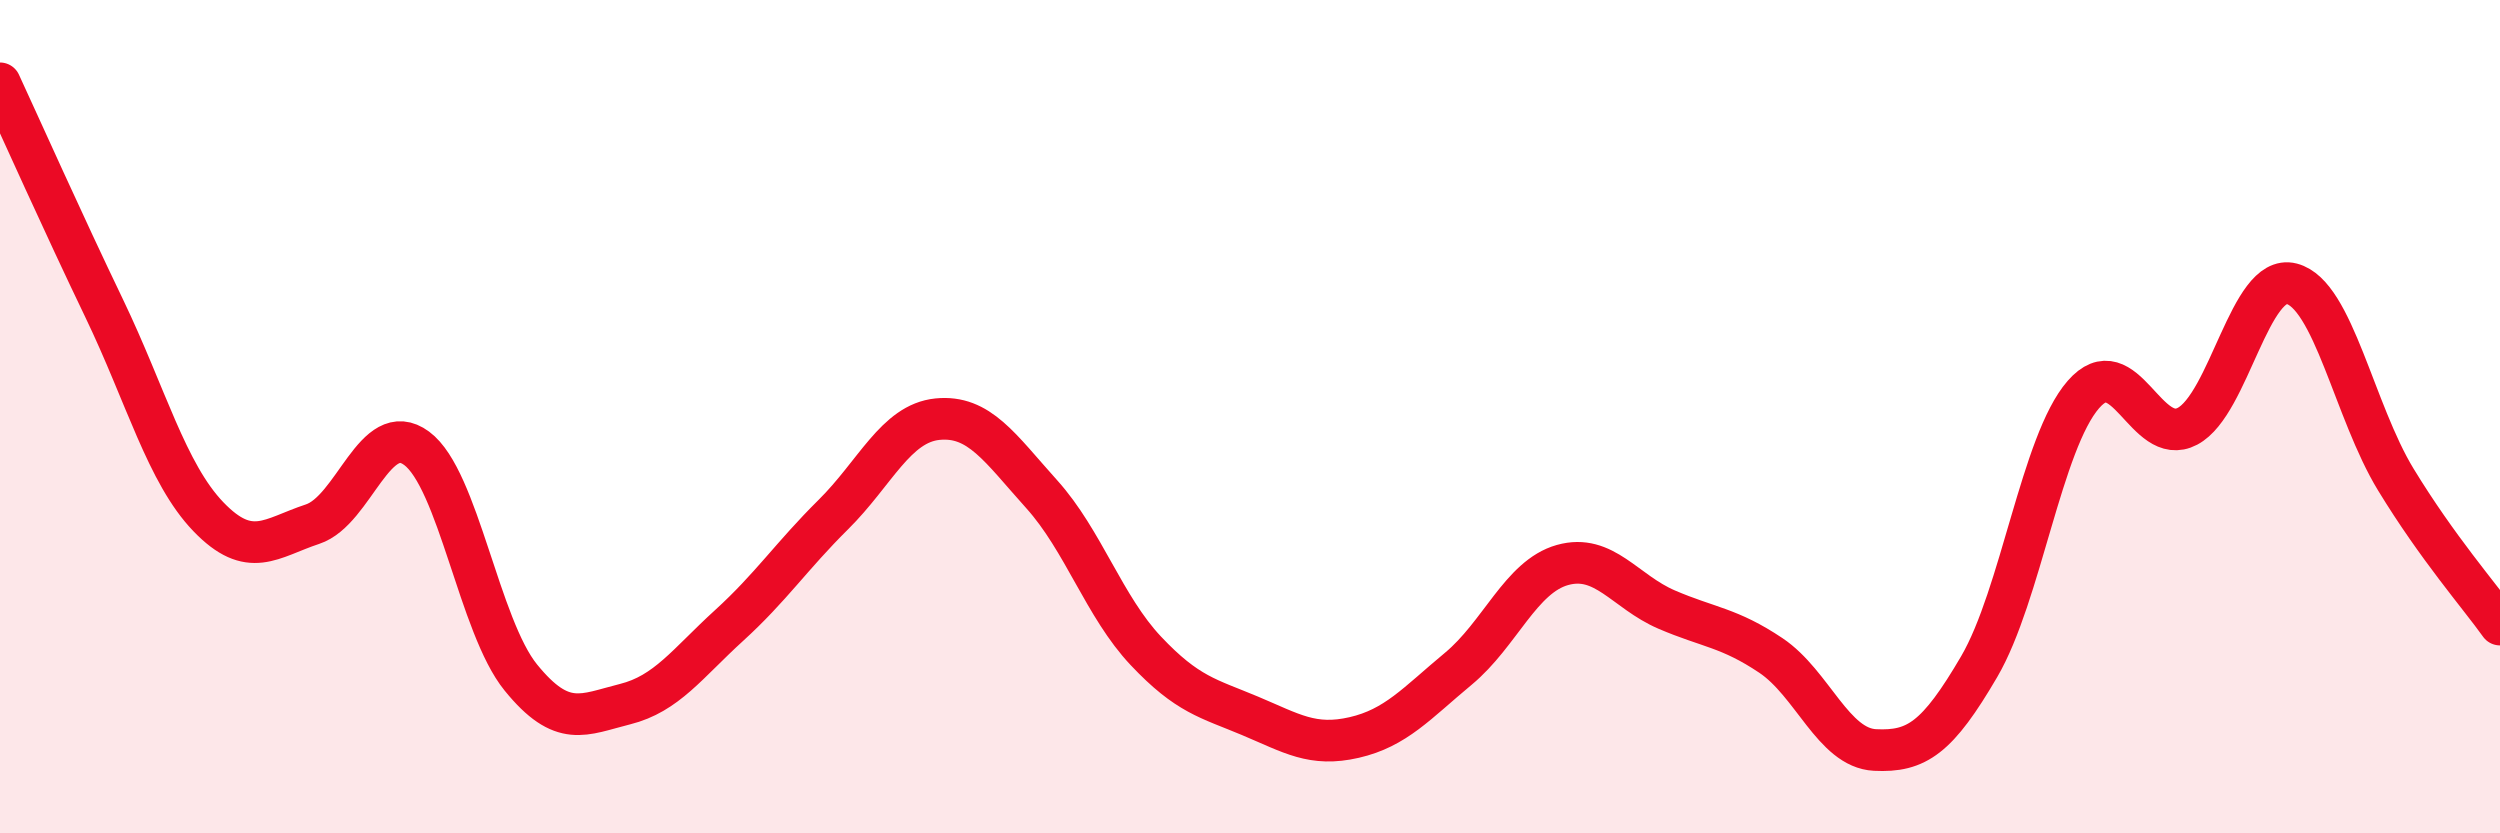
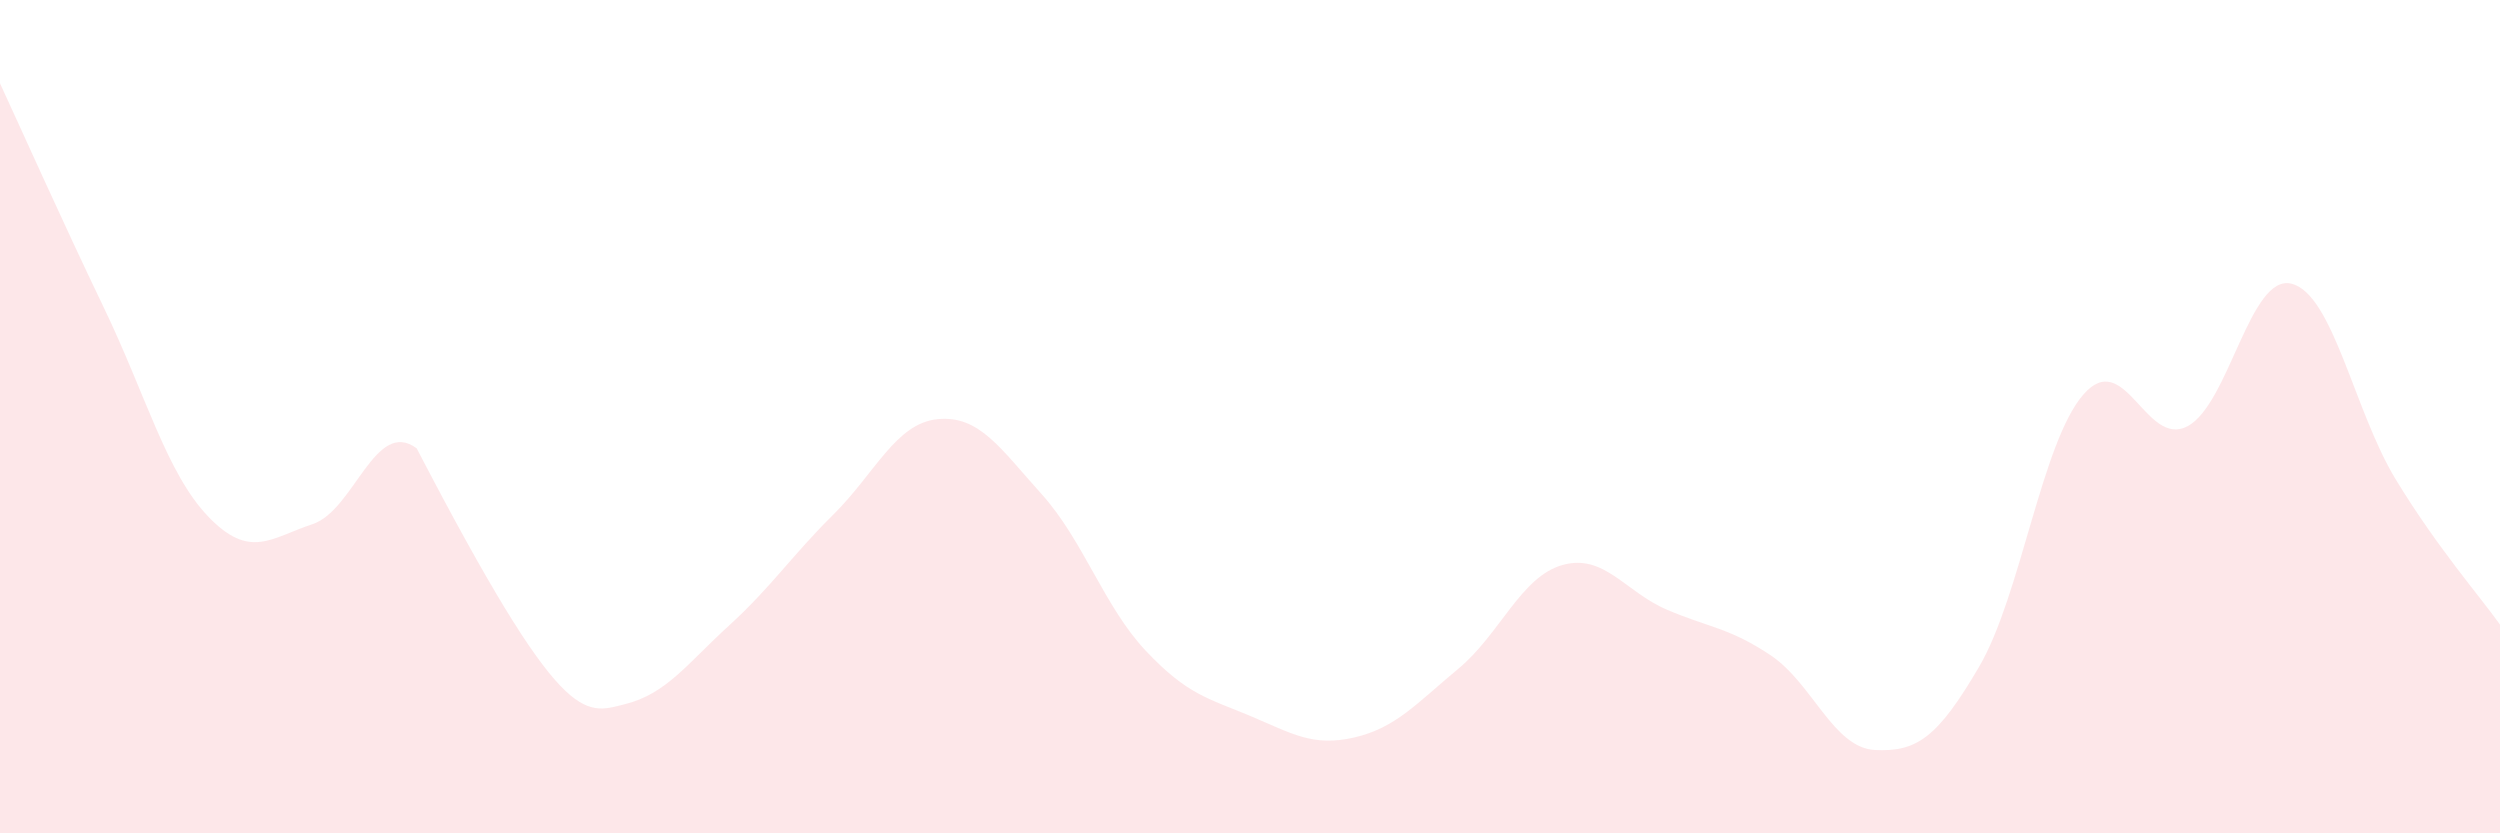
<svg xmlns="http://www.w3.org/2000/svg" width="60" height="20" viewBox="0 0 60 20">
-   <path d="M 0,2 C 0.5,3.08 1.5,5.32 2.5,7.4 C 3.5,9.48 4,11.36 5,12.4 C 6,13.44 6.5,12.91 7.5,12.58 C 8.5,12.25 9,10.02 10,10.76 C 11,11.5 11.5,15.03 12.5,16.26 C 13.5,17.49 14,17.15 15,16.9 C 16,16.65 16.5,15.92 17.5,15.01 C 18.5,14.1 19,13.34 20,12.35 C 21,11.36 21.5,10.16 22.5,10.06 C 23.5,9.96 24,10.75 25,11.86 C 26,12.97 26.5,14.56 27.5,15.62 C 28.5,16.68 29,16.76 30,17.18 C 31,17.6 31.5,17.93 32.5,17.7 C 33.5,17.47 34,16.88 35,16.05 C 36,15.22 36.5,13.84 37.5,13.56 C 38.5,13.28 39,14.2 40,14.63 C 41,15.06 41.5,15.06 42.5,15.73 C 43.5,16.4 44,17.95 45,18 C 46,18.05 46.5,17.71 47.5,16 C 48.5,14.29 49,10.62 50,9.47 C 51,8.32 51.5,10.76 52.5,10.23 C 53.5,9.7 54,6.55 55,6.81 C 56,7.07 56.5,9.87 57.5,11.51 C 58.5,13.15 59.5,14.29 60,14.99L60 20L0 20Z" fill="#EB0A25" opacity="0.1" stroke-linecap="round" stroke-linejoin="round" />
-   <path d="M 0,2 C 0.5,3.08 1.5,5.32 2.5,7.4 C 3.5,9.48 4,11.36 5,12.4 C 6,13.44 6.5,12.91 7.5,12.58 C 8.5,12.25 9,10.02 10,10.76 C 11,11.5 11.5,15.03 12.5,16.26 C 13.5,17.49 14,17.15 15,16.9 C 16,16.65 16.5,15.92 17.5,15.01 C 18.5,14.1 19,13.34 20,12.35 C 21,11.36 21.5,10.16 22.5,10.06 C 23.5,9.96 24,10.75 25,11.86 C 26,12.97 26.5,14.56 27.5,15.62 C 28.5,16.68 29,16.76 30,17.18 C 31,17.6 31.5,17.93 32.5,17.7 C 33.5,17.47 34,16.88 35,16.05 C 36,15.22 36.5,13.84 37.5,13.56 C 38.5,13.28 39,14.2 40,14.63 C 41,15.06 41.5,15.06 42.5,15.73 C 43.5,16.4 44,17.95 45,18 C 46,18.05 46.5,17.71 47.5,16 C 48.5,14.29 49,10.62 50,9.47 C 51,8.32 51.5,10.76 52.5,10.23 C 53.5,9.7 54,6.55 55,6.81 C 56,7.07 56.5,9.87 57.5,11.51 C 58.5,13.15 59.5,14.29 60,14.99" stroke="#EB0A25" stroke-width="1" fill="none" stroke-linecap="round" stroke-linejoin="round" />
+   <path d="M 0,2 C 0.5,3.08 1.5,5.32 2.5,7.4 C 3.5,9.48 4,11.36 5,12.4 C 6,13.44 6.5,12.91 7.5,12.58 C 8.5,12.25 9,10.02 10,10.76 C 13.5,17.49 14,17.15 15,16.9 C 16,16.65 16.5,15.92 17.5,15.01 C 18.5,14.1 19,13.34 20,12.35 C 21,11.36 21.5,10.16 22.5,10.06 C 23.5,9.96 24,10.75 25,11.86 C 26,12.97 26.5,14.56 27.5,15.62 C 28.5,16.68 29,16.76 30,17.18 C 31,17.6 31.5,17.93 32.5,17.7 C 33.5,17.47 34,16.88 35,16.05 C 36,15.22 36.5,13.84 37.5,13.56 C 38.5,13.28 39,14.2 40,14.63 C 41,15.06 41.5,15.06 42.5,15.73 C 43.5,16.4 44,17.95 45,18 C 46,18.05 46.5,17.71 47.5,16 C 48.5,14.29 49,10.62 50,9.47 C 51,8.32 51.5,10.76 52.5,10.23 C 53.5,9.7 54,6.55 55,6.81 C 56,7.07 56.5,9.87 57.5,11.51 C 58.5,13.15 59.5,14.29 60,14.99L60 20L0 20Z" fill="#EB0A25" opacity="0.1" stroke-linecap="round" stroke-linejoin="round" />
</svg>